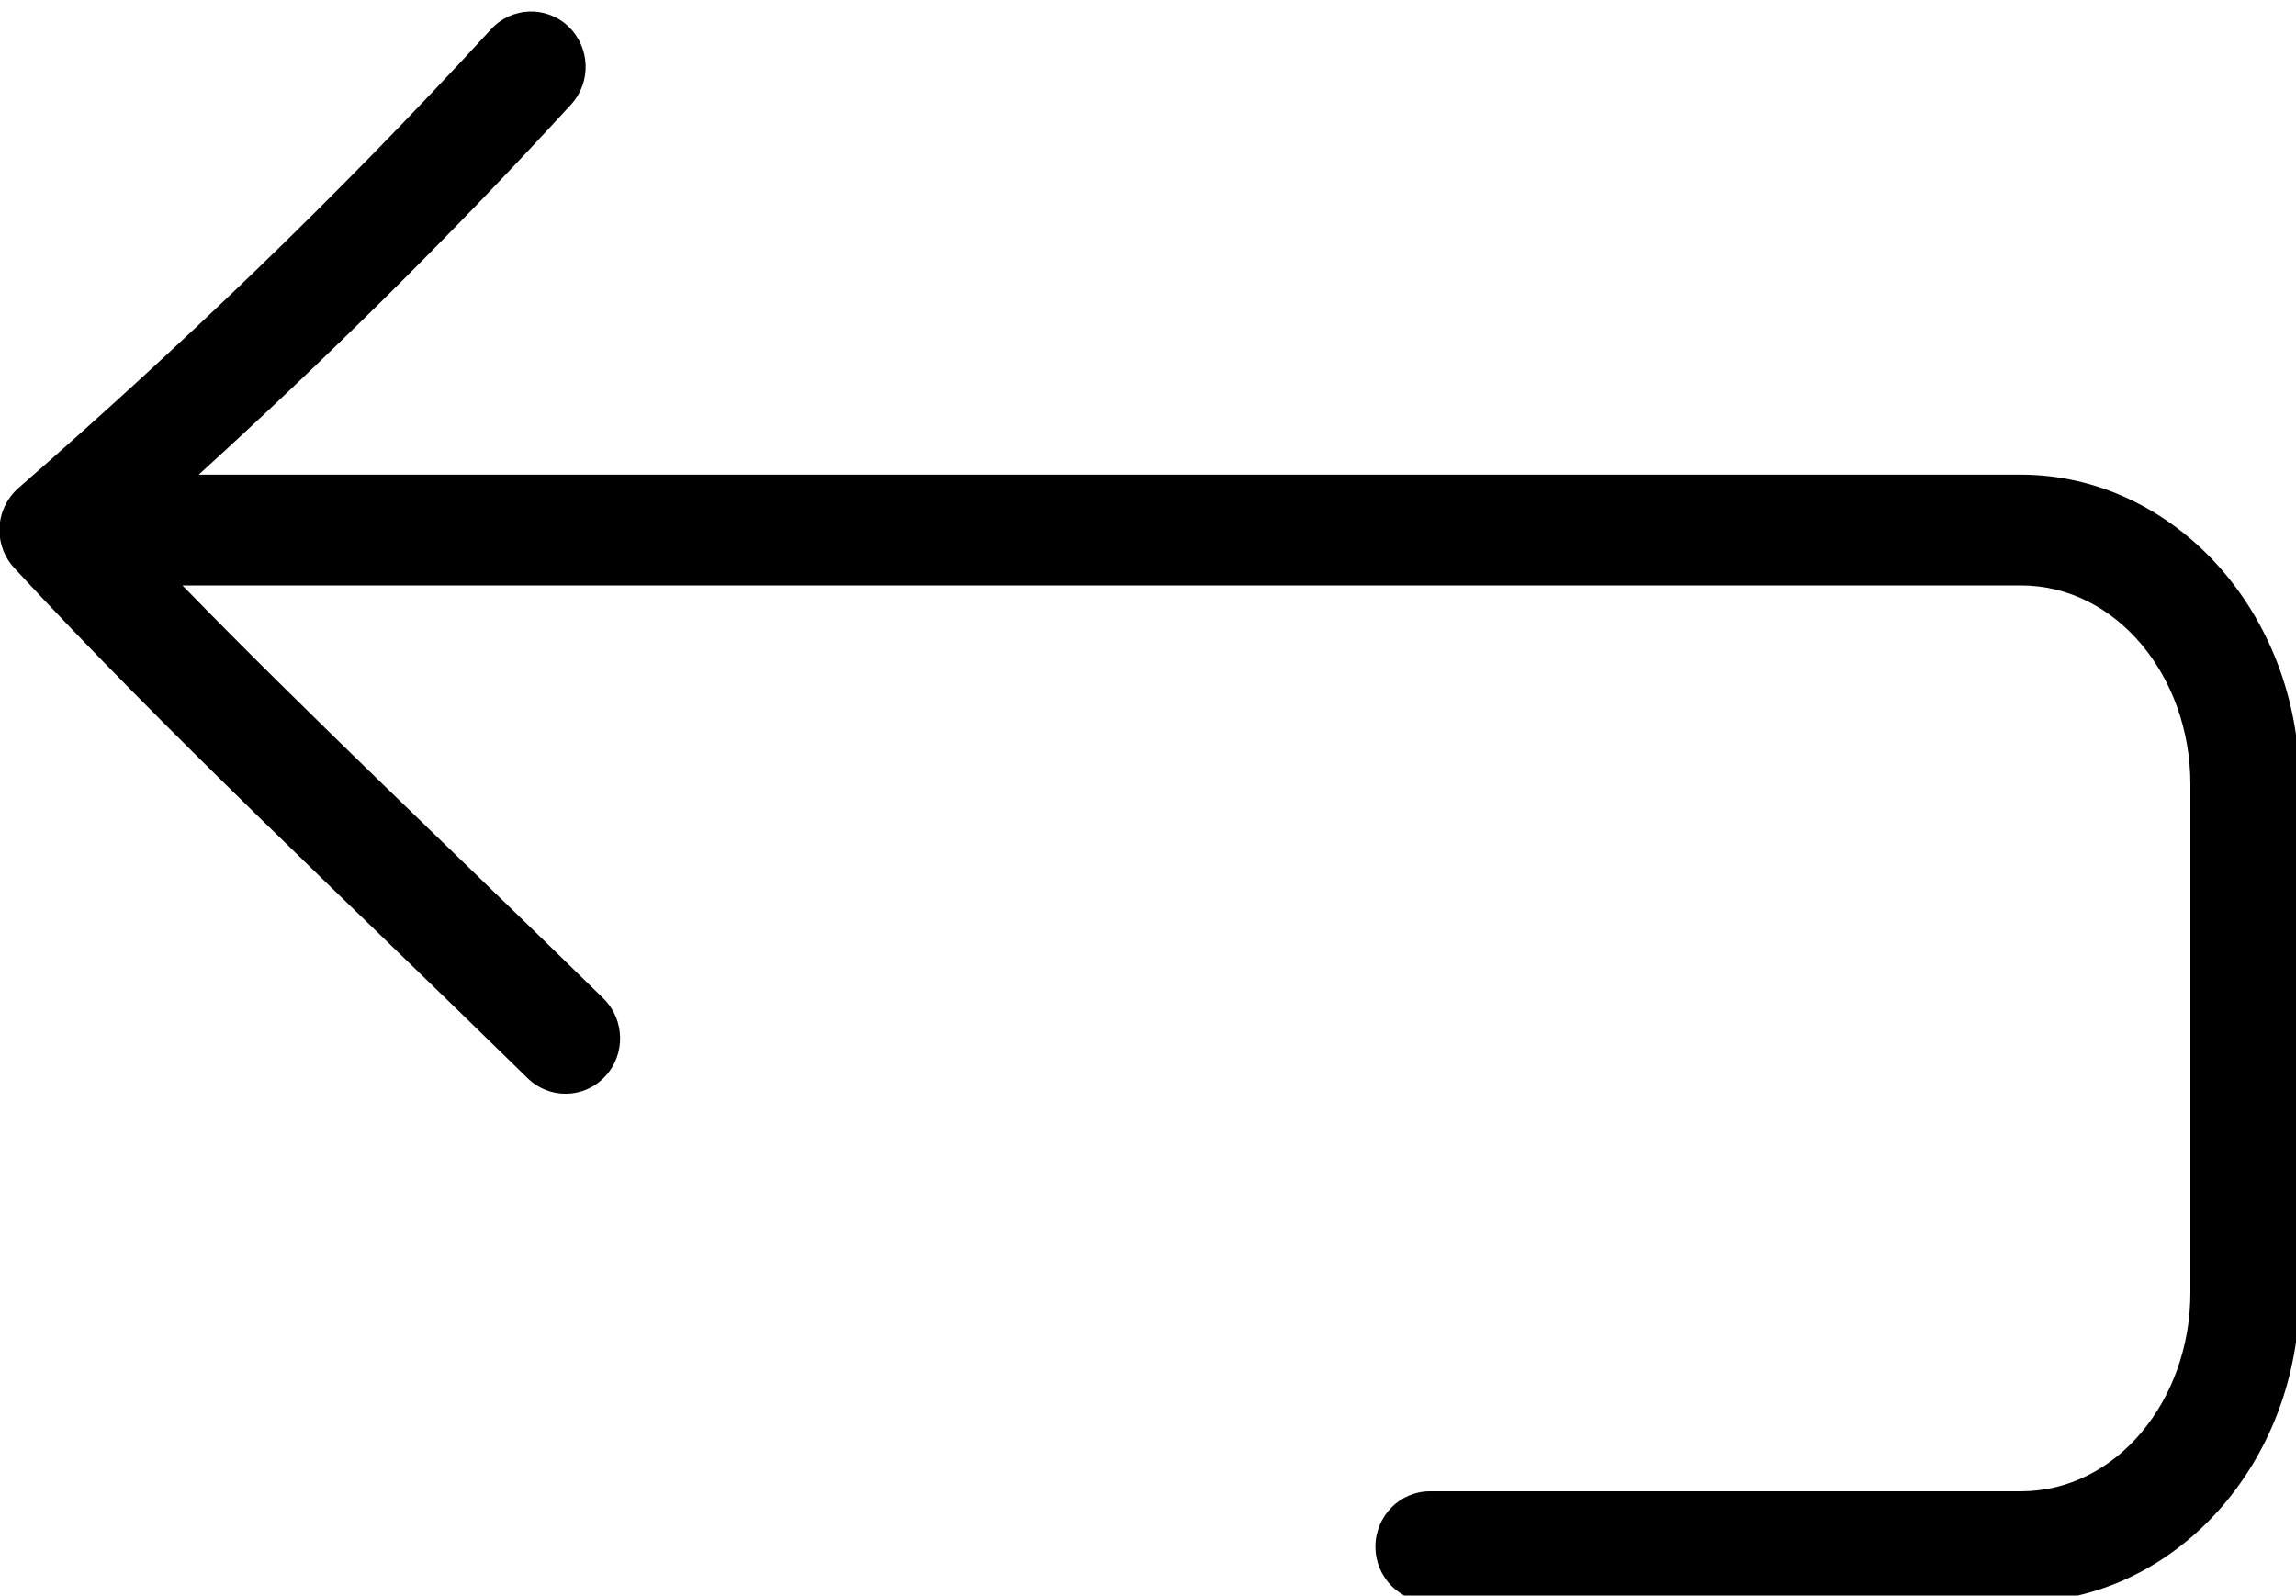
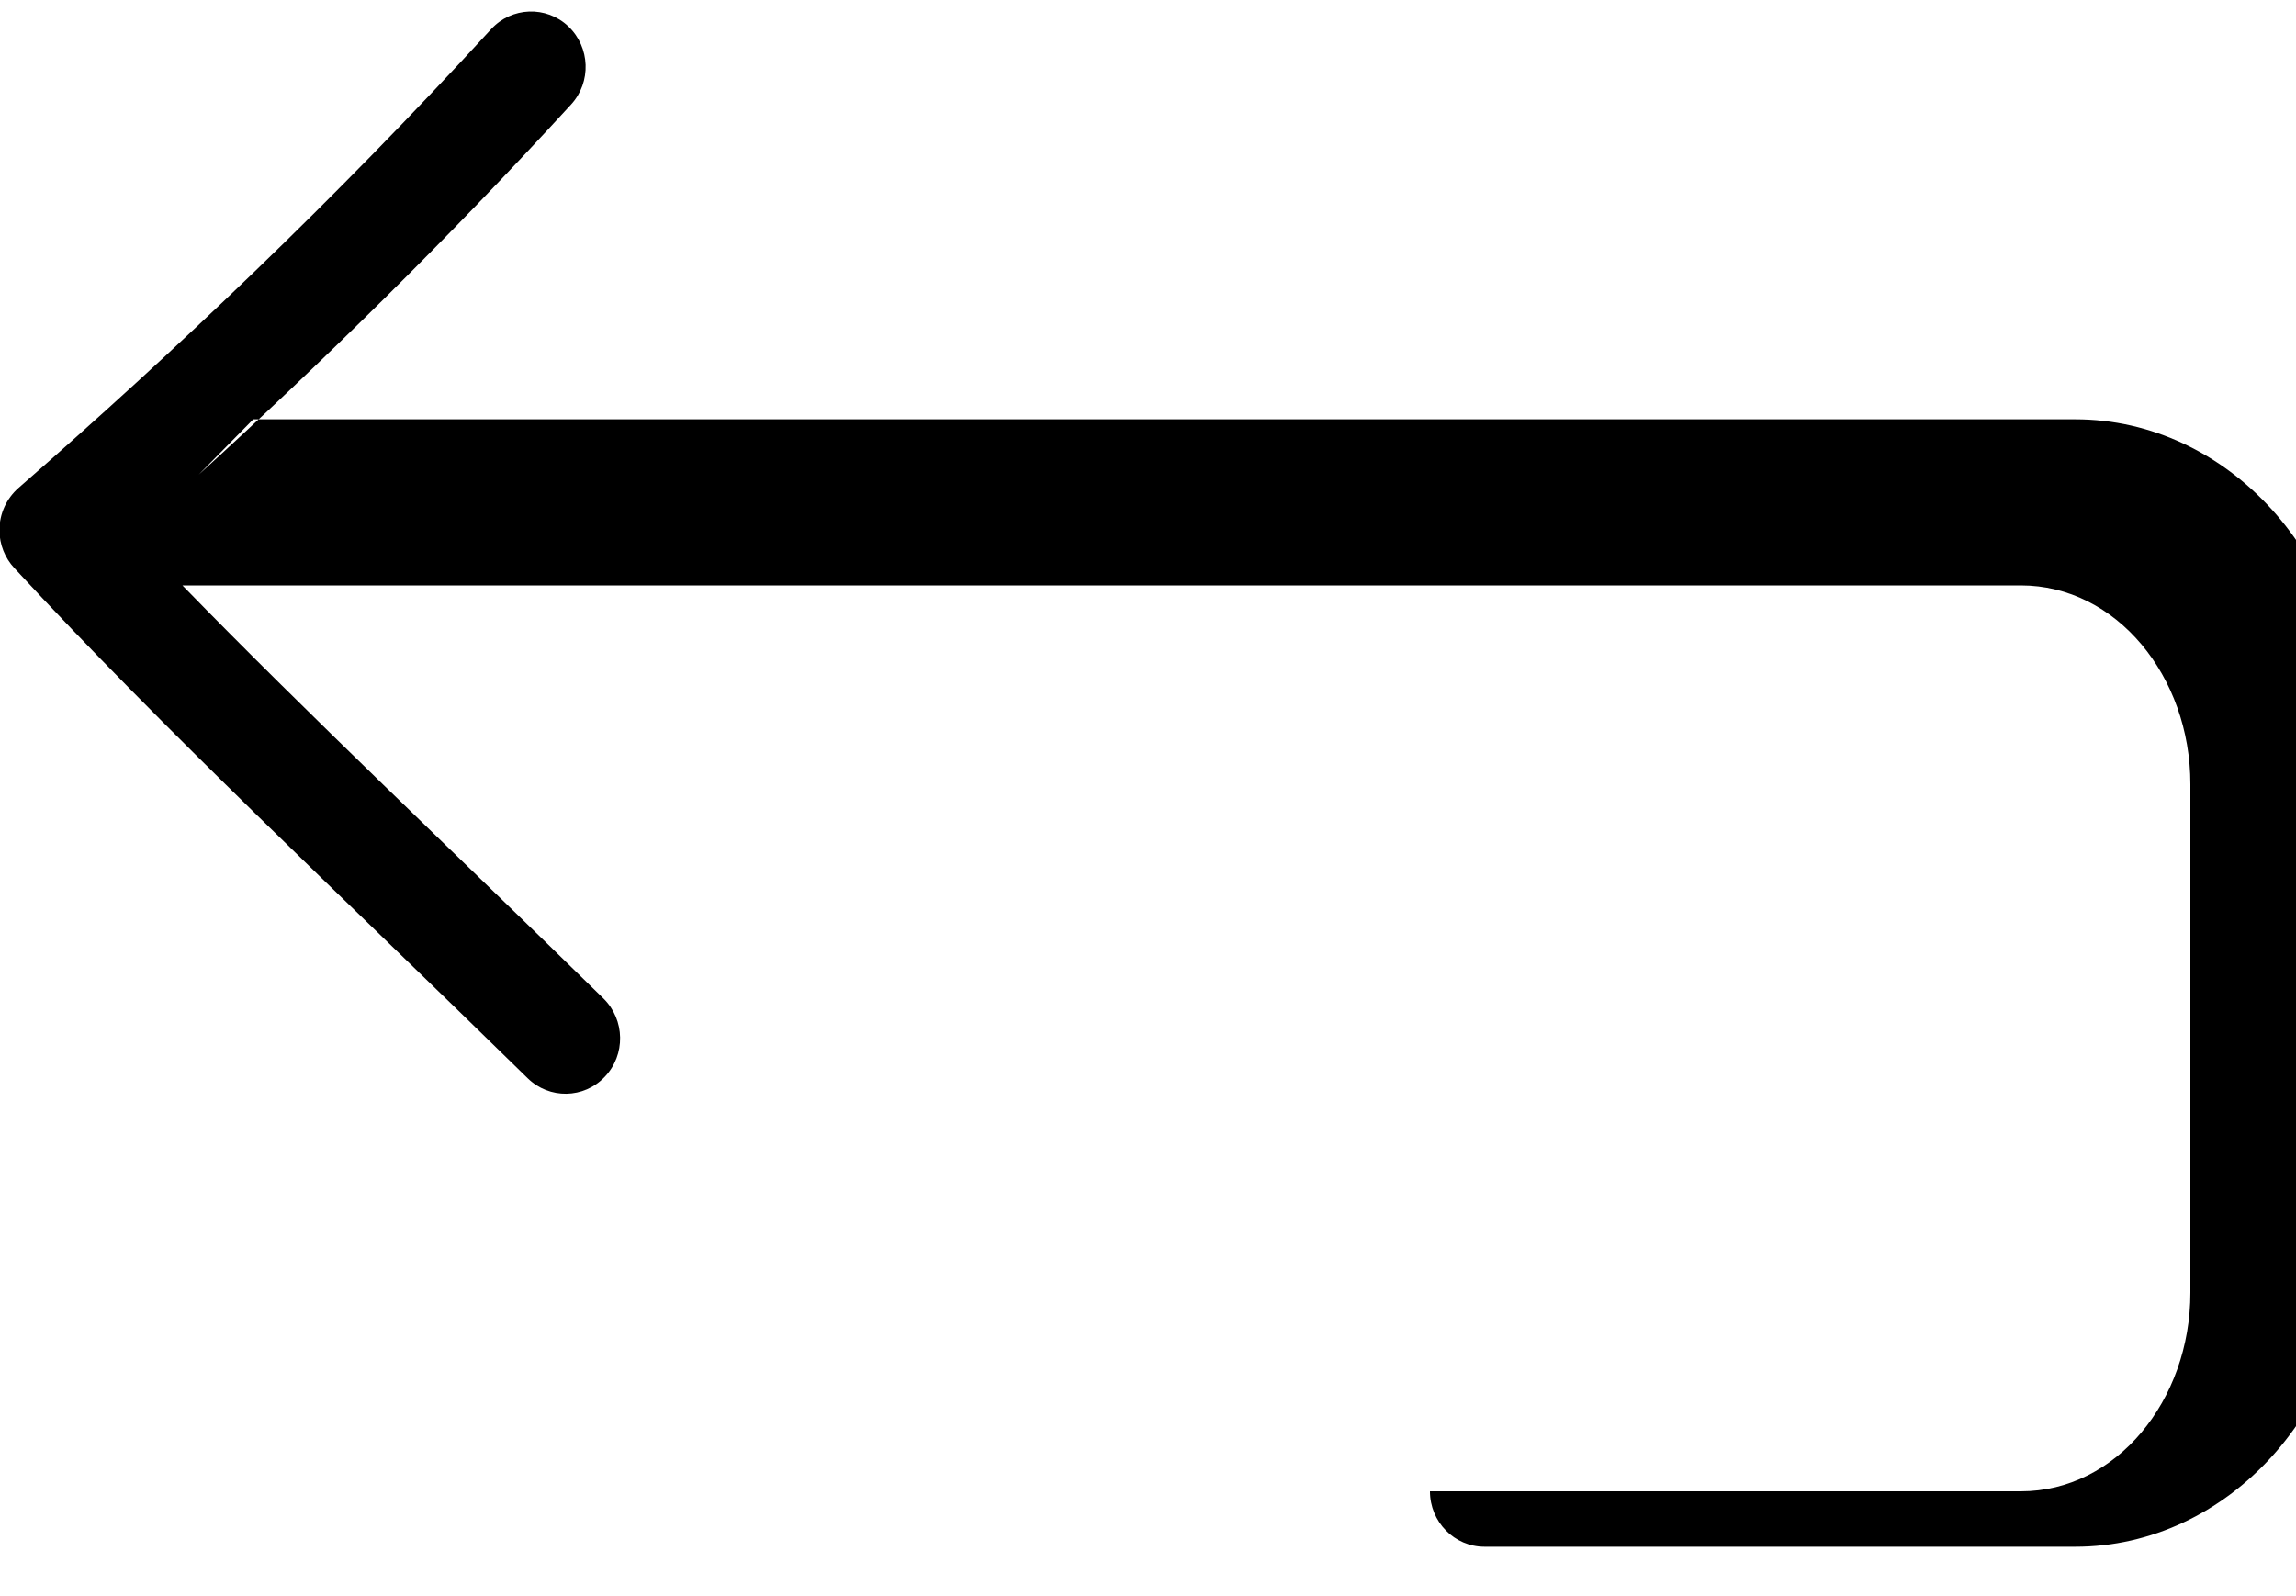
<svg xmlns="http://www.w3.org/2000/svg" clip-rule="evenodd" fill-rule="evenodd" height="13.9" preserveAspectRatio="xMidYMid meet" stroke-linejoin="round" stroke-miterlimit="2" version="1.0" viewBox="2.0 1.9 20.0 13.9" width="20.0" zoomAndPan="magnify">
  <g id="change1_1">
-     <path d="M3.731,6.035c1.076,-0.98 2.159,-2.042 3.243,-3.224c0.179,-0.195 0.168,-0.5 -0.024,-0.682c-0.192,-0.181 -0.493,-0.17 -0.672,0.025c-1.378,1.503 -2.757,2.809 -4.118,3.998l0,0c-0.101,0.089 -0.165,0.22 -0.165,0.366c0,0.127 0.049,0.244 0.129,0.33l-0,-0c1.322,1.43 2.816,2.822 4.472,4.445c0.189,0.185 0.49,0.18 0.672,-0.012c0.183,-0.191 0.177,-0.497 -0.011,-0.682c-1.329,-1.303 -2.554,-2.455 -3.668,-3.599l16.014,0c0.831,0 1.477,0.79 1.477,1.732c0,-0 0,4.428 0,4.428c0,0.942 -0.646,1.732 -1.477,1.732l-5.147,-0c-0.262,-0 -0.475,0.216 -0.475,0.482c-0,0.267 0.213,0.483 0.475,0.483l5.147,-0c1.325,-0 2.428,-1.195 2.428,-2.697l-0,-4.428c-0,-1.503 -1.103,-2.697 -2.428,-2.697l-15.872,0Zm-1.261,0.965c0,0 0,0 0,0Z" />
+     <path d="M3.731,6.035c1.076,-0.98 2.159,-2.042 3.243,-3.224c0.179,-0.195 0.168,-0.5 -0.024,-0.682c-0.192,-0.181 -0.493,-0.17 -0.672,0.025c-1.378,1.503 -2.757,2.809 -4.118,3.998l0,0c-0.101,0.089 -0.165,0.22 -0.165,0.366c0,0.127 0.049,0.244 0.129,0.33l-0,-0c1.322,1.43 2.816,2.822 4.472,4.445c0.189,0.185 0.49,0.18 0.672,-0.012c0.183,-0.191 0.177,-0.497 -0.011,-0.682c-1.329,-1.303 -2.554,-2.455 -3.668,-3.599l16.014,0c0.831,0 1.477,0.79 1.477,1.732c0,-0 0,4.428 0,4.428c0,0.942 -0.646,1.732 -1.477,1.732l-5.147,-0c-0,0.267 0.213,0.483 0.475,0.483l5.147,-0c1.325,-0 2.428,-1.195 2.428,-2.697l-0,-4.428c-0,-1.503 -1.103,-2.697 -2.428,-2.697l-15.872,0Zm-1.261,0.965c0,0 0,0 0,0Z" />
  </g>
</svg>